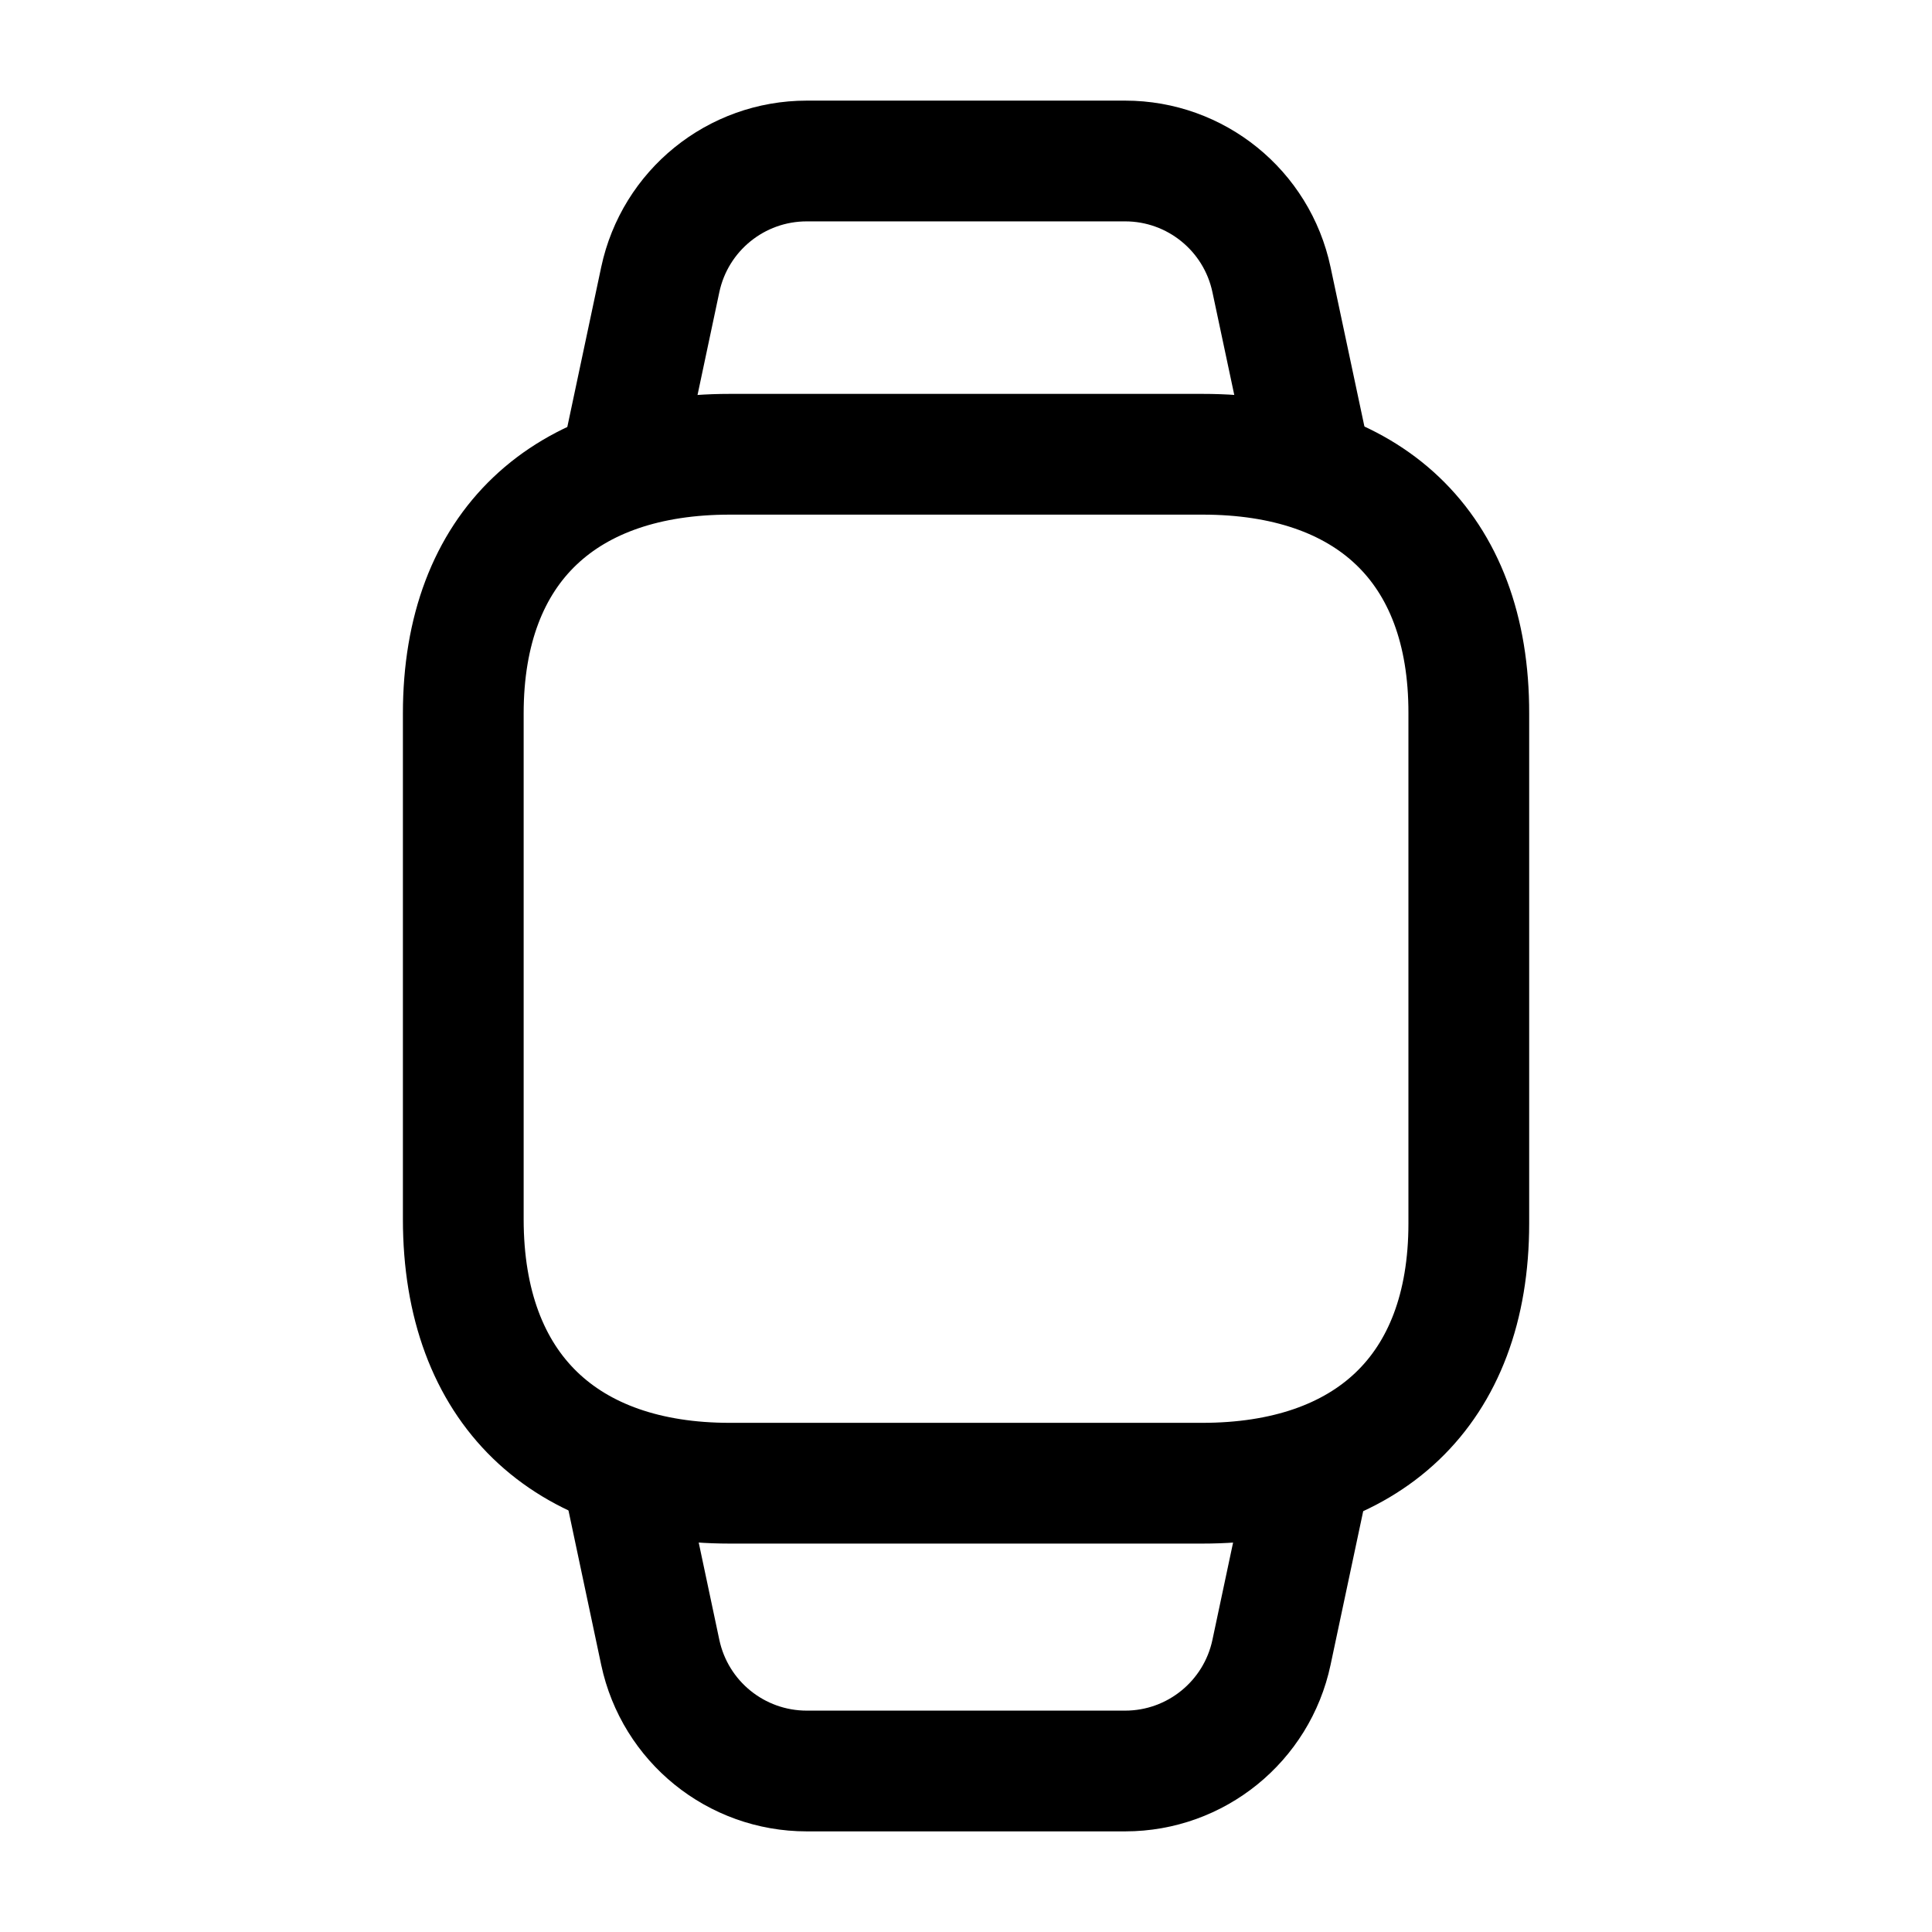
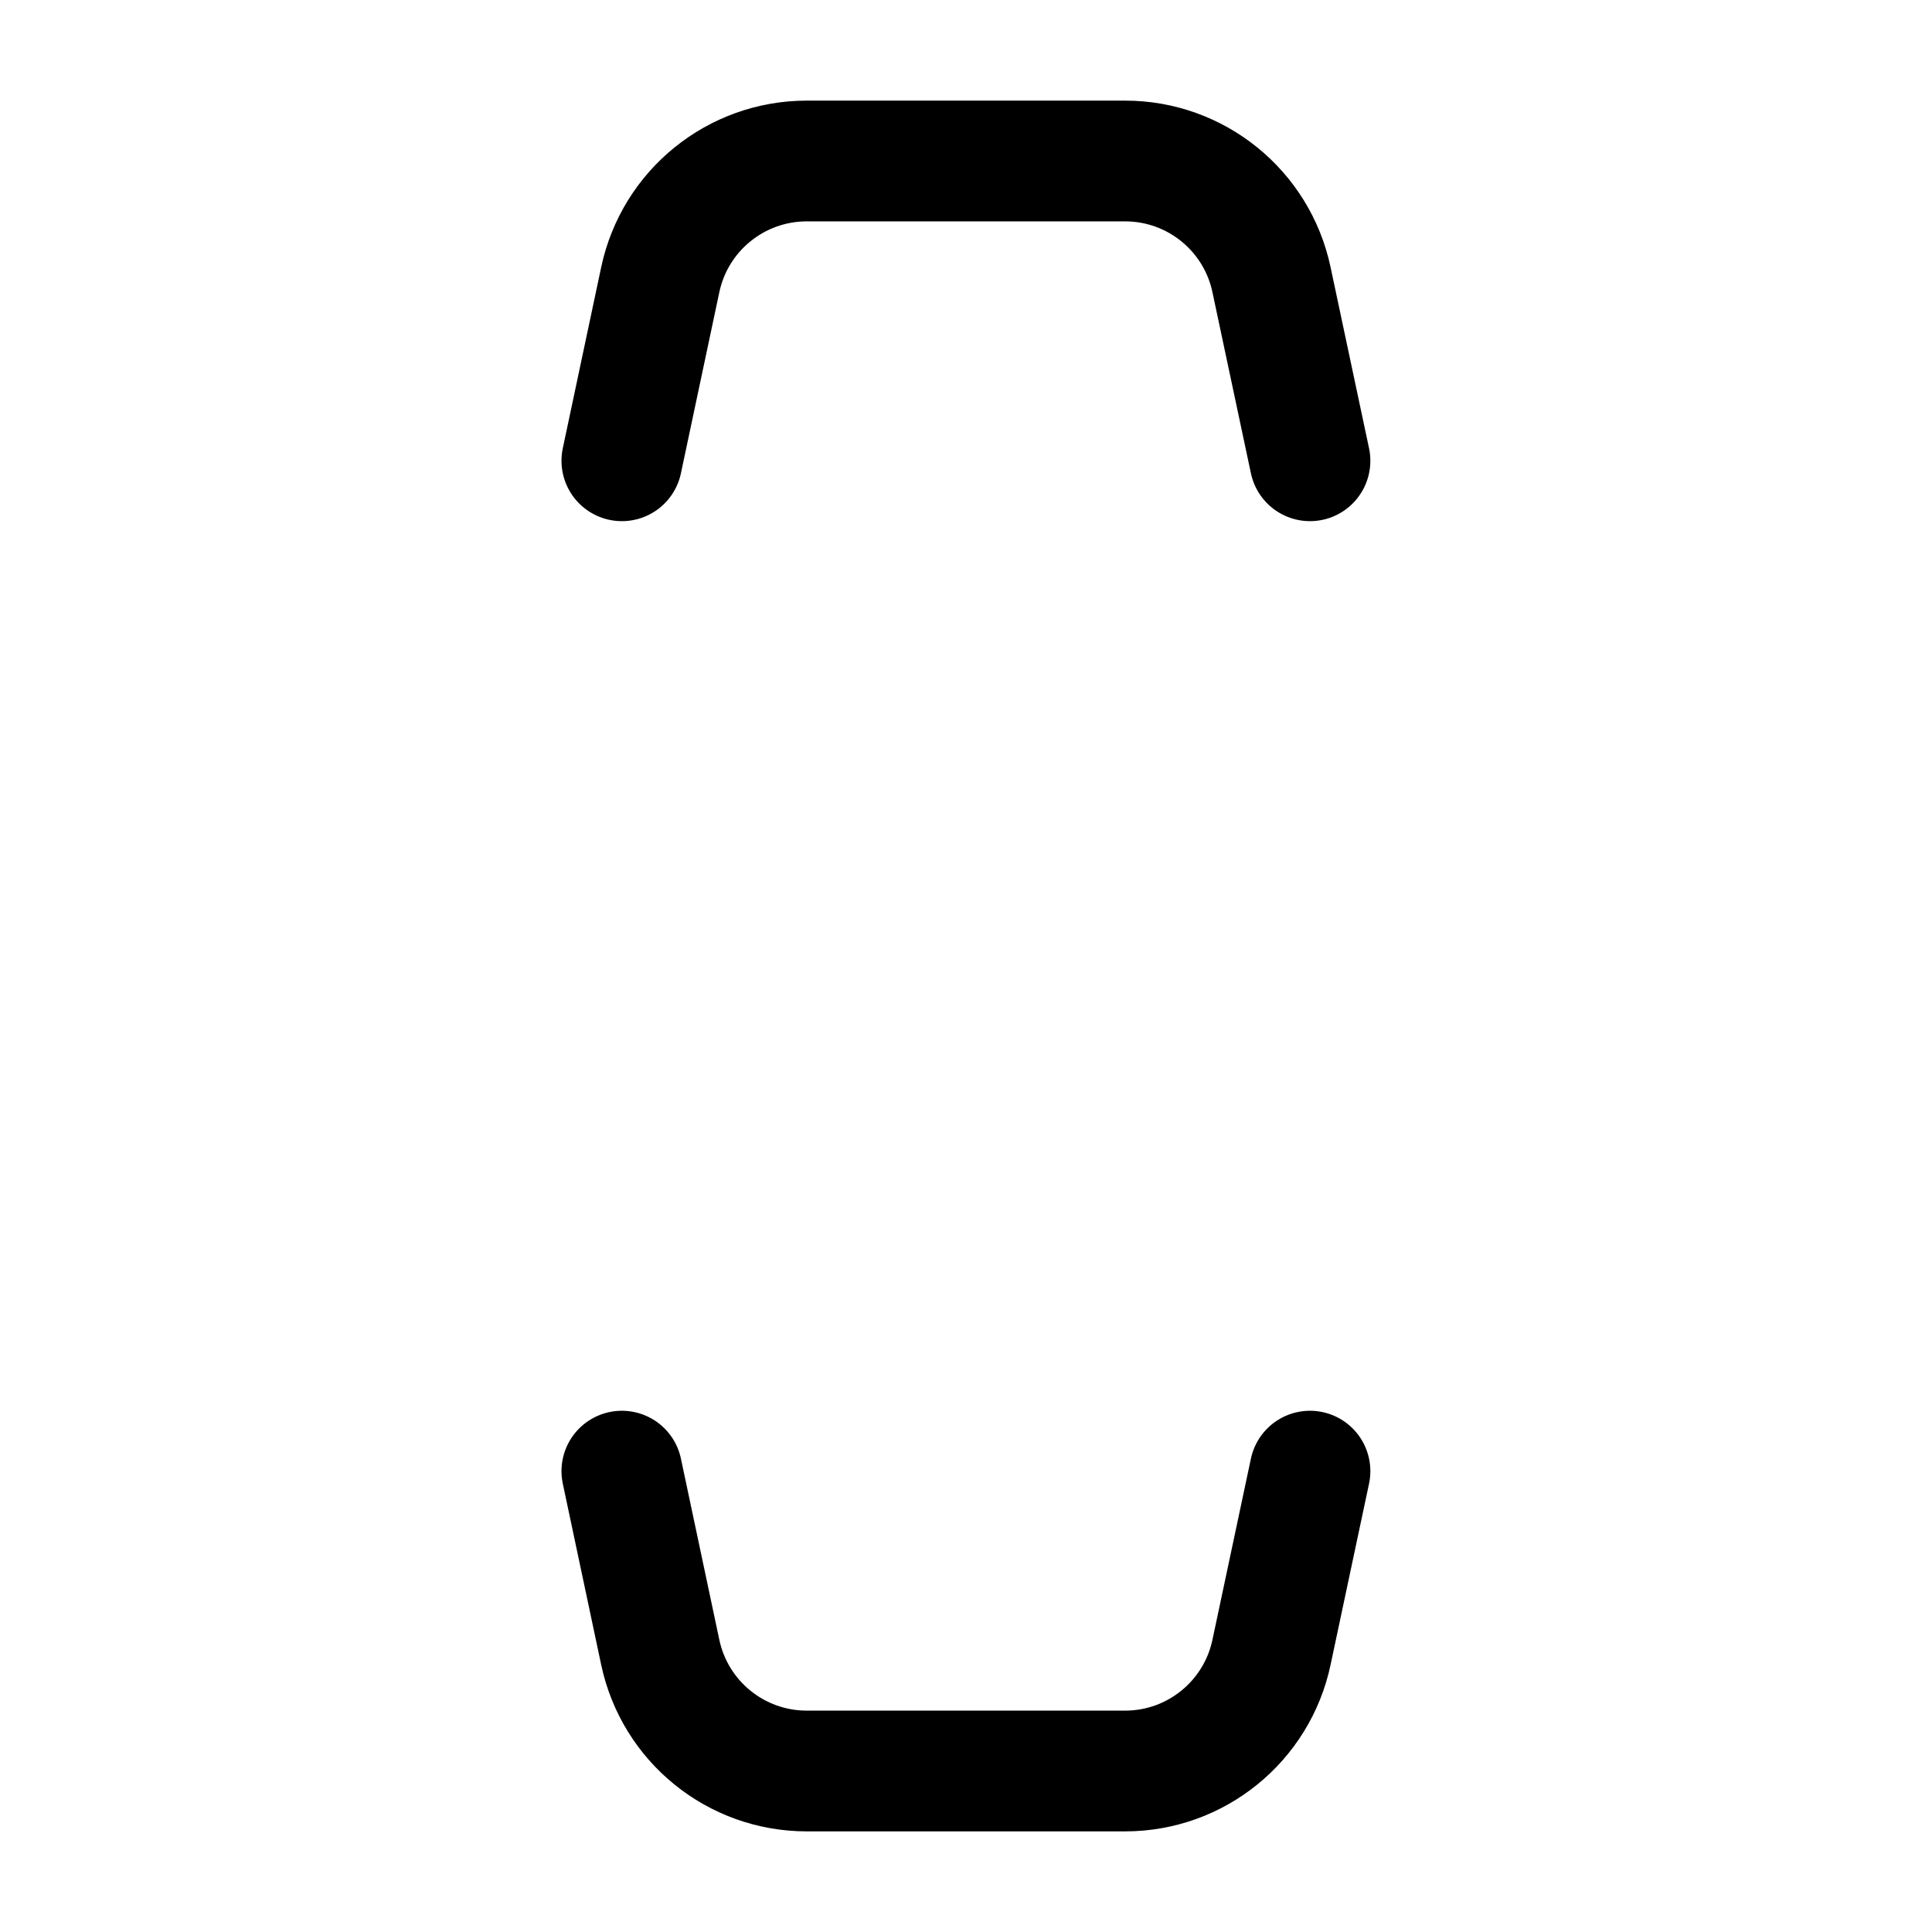
<svg xmlns="http://www.w3.org/2000/svg" width="24" height="24" viewBox="0 0 24 24" fill="none">
-   <path fill-rule="evenodd" clip-rule="evenodd" d="M14.941 5.643H9.065C7.027 5.643 5.755 6.778 5.755 8.864V15.144C5.755 17.263 7.027 18.425 9.065 18.425H14.934C16.979 18.425 18.246 17.284 18.246 15.197V8.864C18.251 6.778 16.985 5.643 14.941 5.643Z" stroke="#000000" stroke-width="1.5" stroke-linecap="round" stroke-linejoin="round" />
  <path d="M16.273 18.275L15.795 20.526C15.613 21.385 14.854 22 13.977 22H10.022C9.143 22 8.385 21.386 8.202 20.526L7.725 18.275" stroke="#000000" stroke-width="1.5" stroke-linecap="round" stroke-linejoin="round" />
  <path d="M16.273 5.724L15.795 3.474C15.613 2.614 14.854 2 13.977 2H10.022C9.143 2 8.385 2.614 8.202 3.474L7.725 5.724" stroke="#000000" stroke-width="1.5" stroke-linecap="round" stroke-linejoin="round" />
</svg>